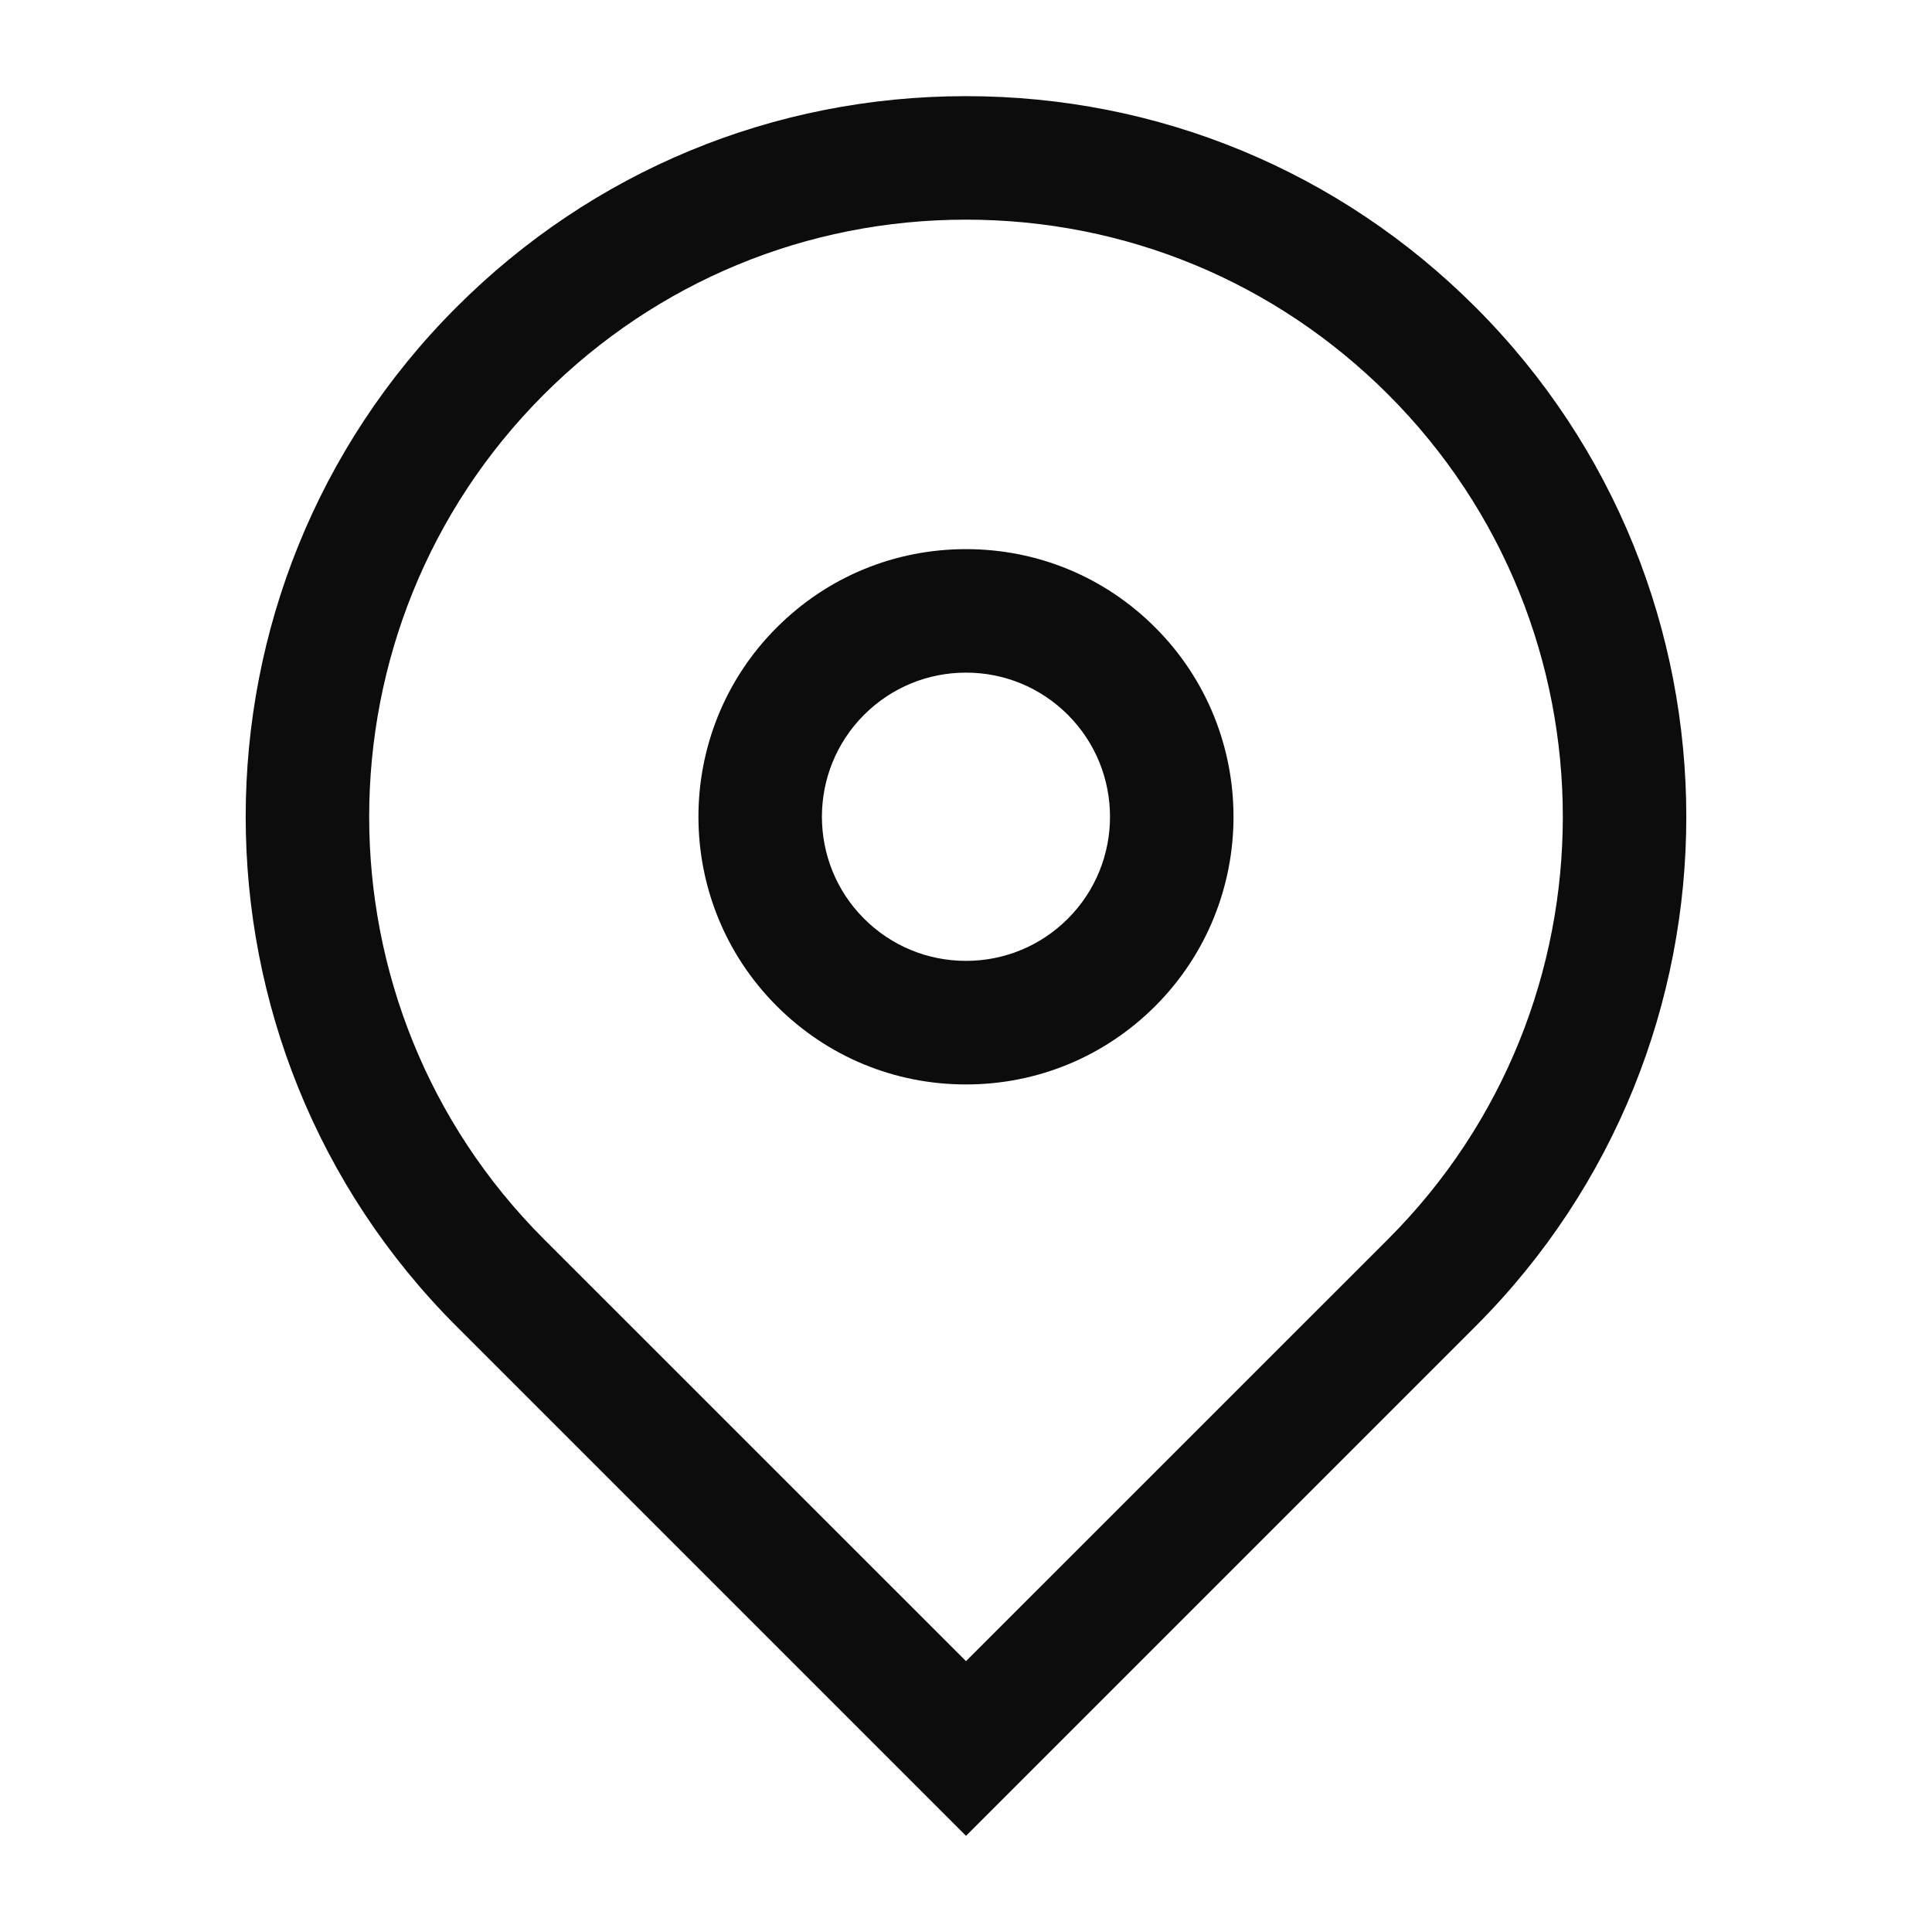
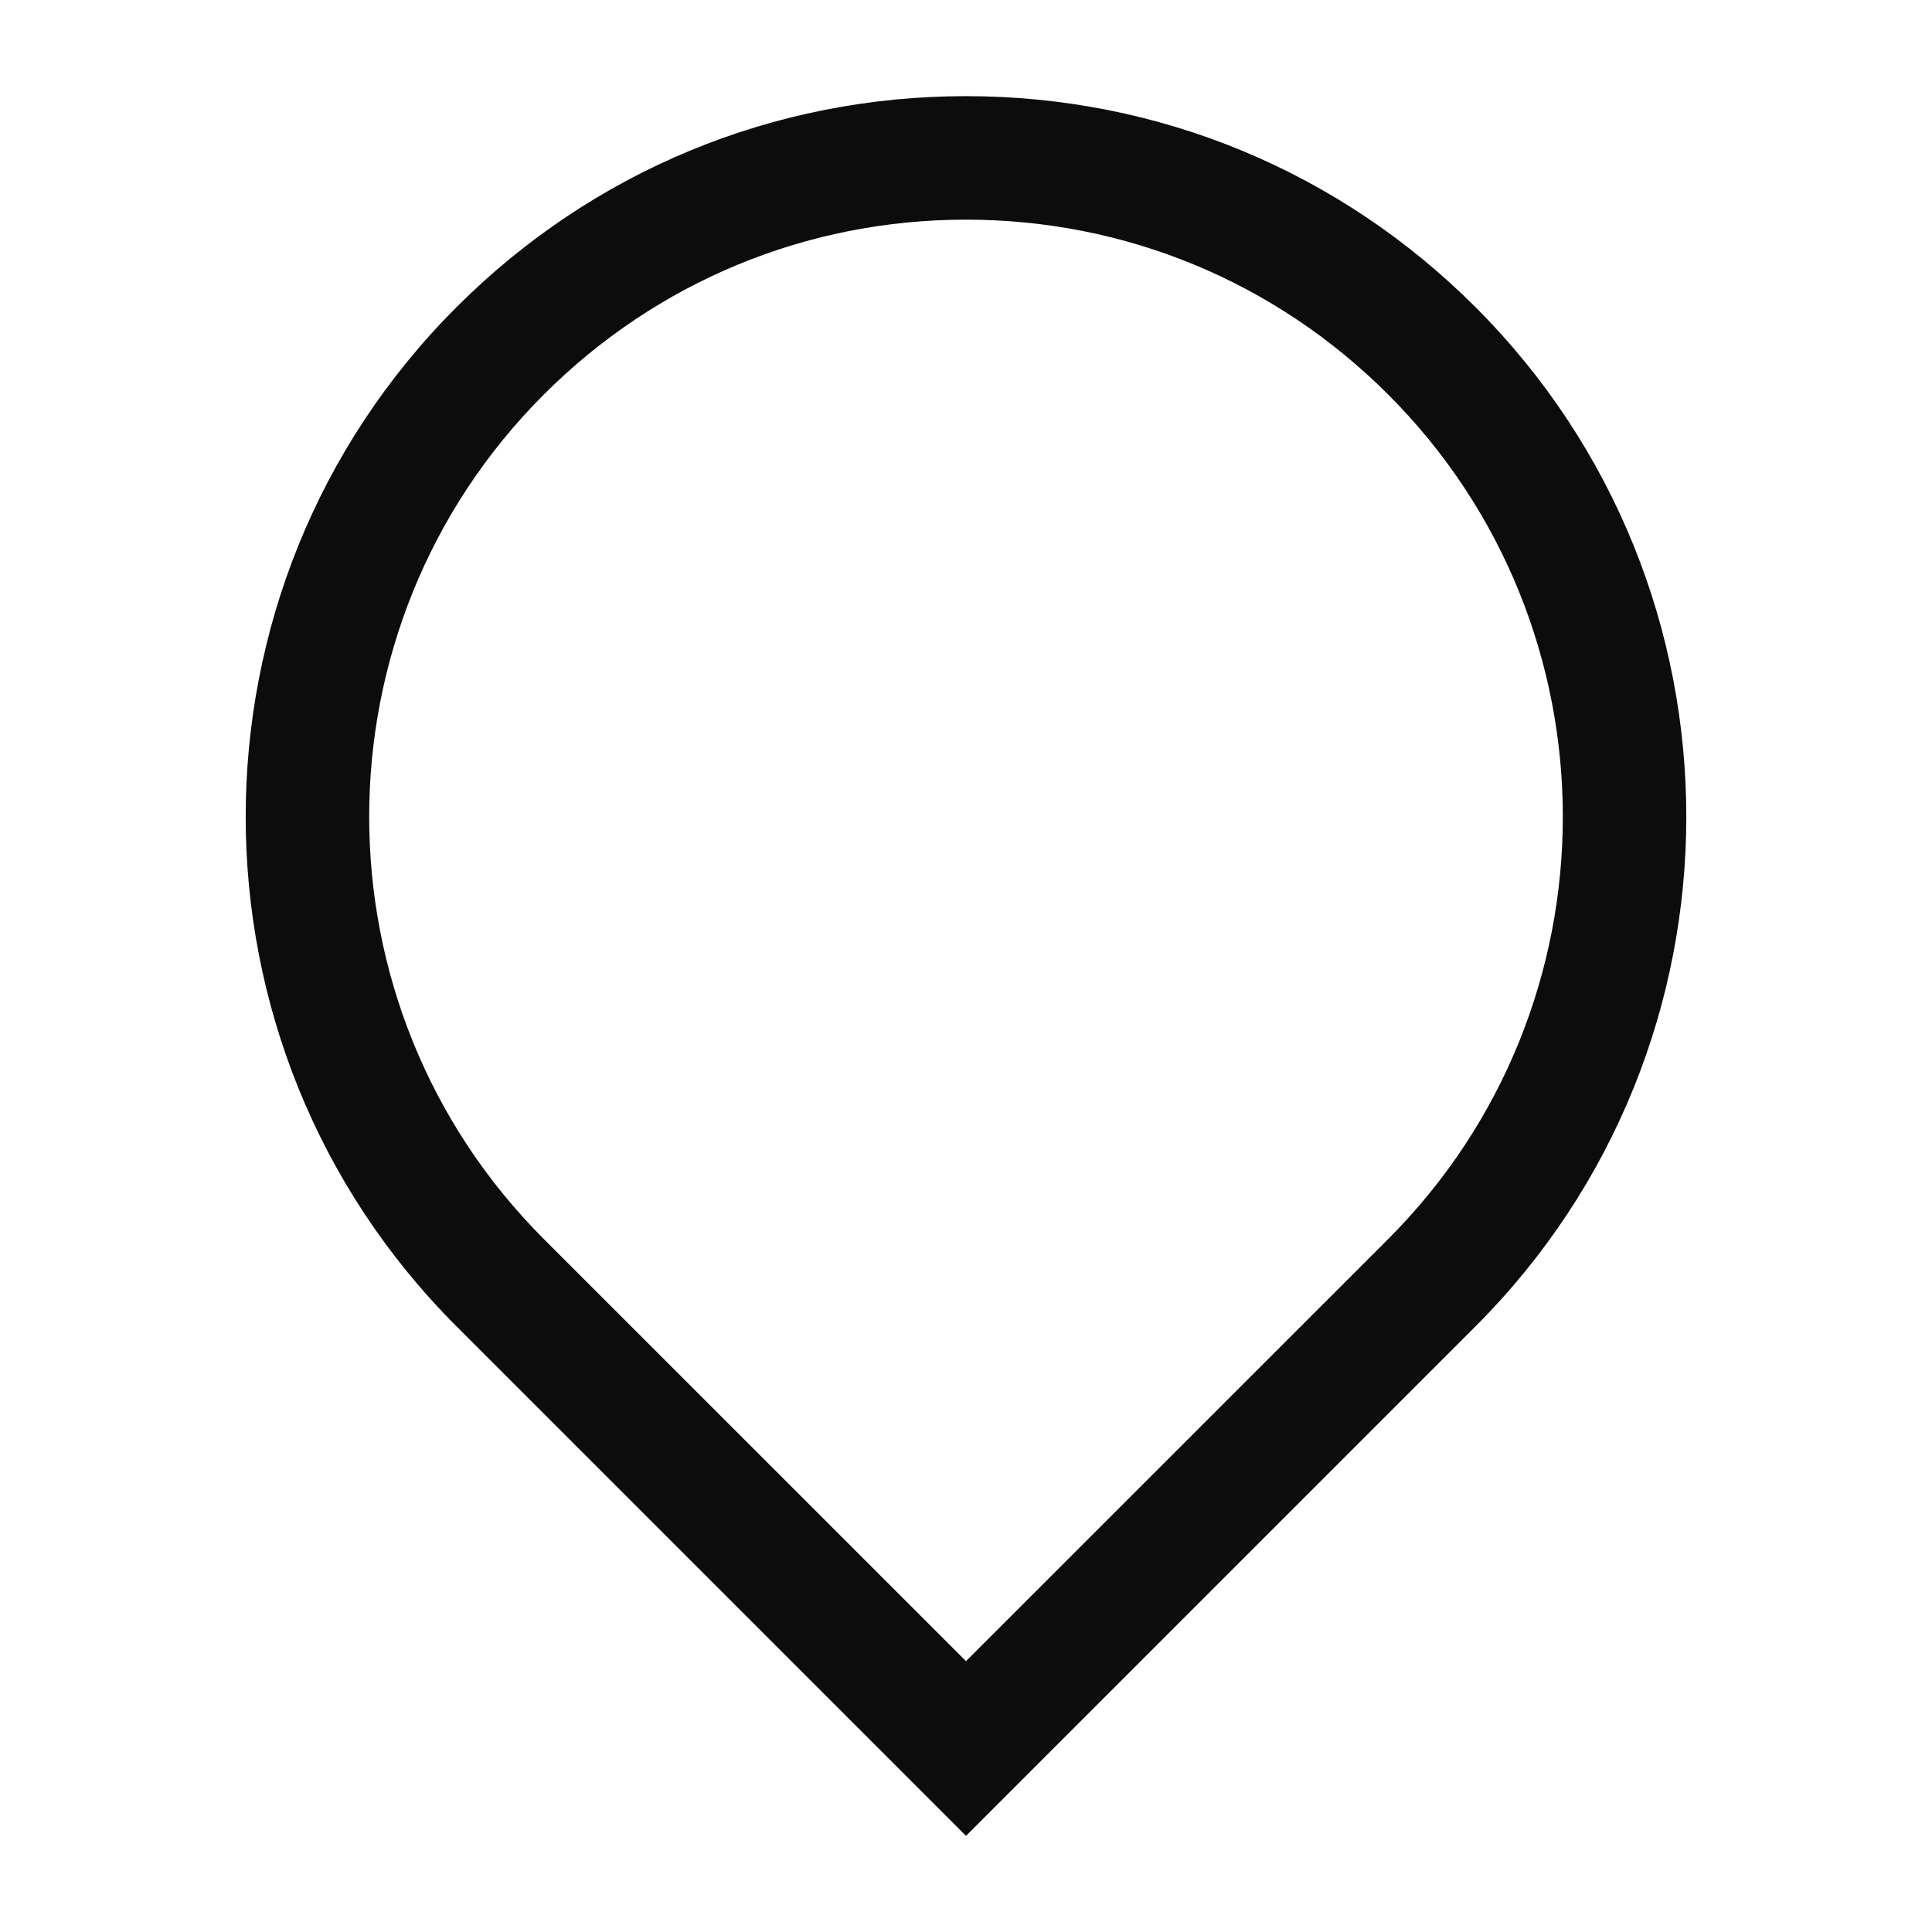
<svg xmlns="http://www.w3.org/2000/svg" width="26" height="26" viewBox="0 0 26 26" fill="none">
-   <path d="M15.547 8.445C14.867 7.764 13.962 7.39 13 7.39C12.038 7.39 11.133 7.764 10.453 8.445C9.048 9.849 9.048 12.134 10.453 13.539C11.133 14.219 12.037 14.594 13 14.594C13 14.594 13 14.594 13 14.594C13.962 14.594 14.867 14.219 15.547 13.539C16.951 12.134 16.951 9.849 15.547 8.445ZM14.371 12.363C14.005 12.729 13.518 12.931 13 12.931C13 12.931 13 12.931 13 12.931C12.482 12.931 11.995 12.729 11.628 12.363C10.872 11.607 10.872 10.376 11.628 9.62C11.995 9.254 12.482 9.052 13 9.052C13.518 9.052 14.005 9.254 14.371 9.62C15.127 10.376 15.127 11.607 14.371 12.363Z" fill="#0C0C0C" />
  <path d="M19.857 4.134C18.026 2.302 15.59 1.294 13 1.294C10.409 1.294 7.974 2.302 6.143 4.134C2.361 7.915 2.361 14.068 6.143 17.849L13 24.706L19.857 17.849C23.639 14.068 23.639 7.915 19.857 4.134ZM18.682 16.674L13 22.355L7.318 16.674C4.185 13.54 4.185 8.443 7.318 5.31C8.836 3.792 10.854 2.956 13 2.956C15.146 2.956 17.164 3.792 18.682 5.31C21.815 8.443 21.815 13.54 18.682 16.674Z" fill="#0C0C0C" />
</svg>